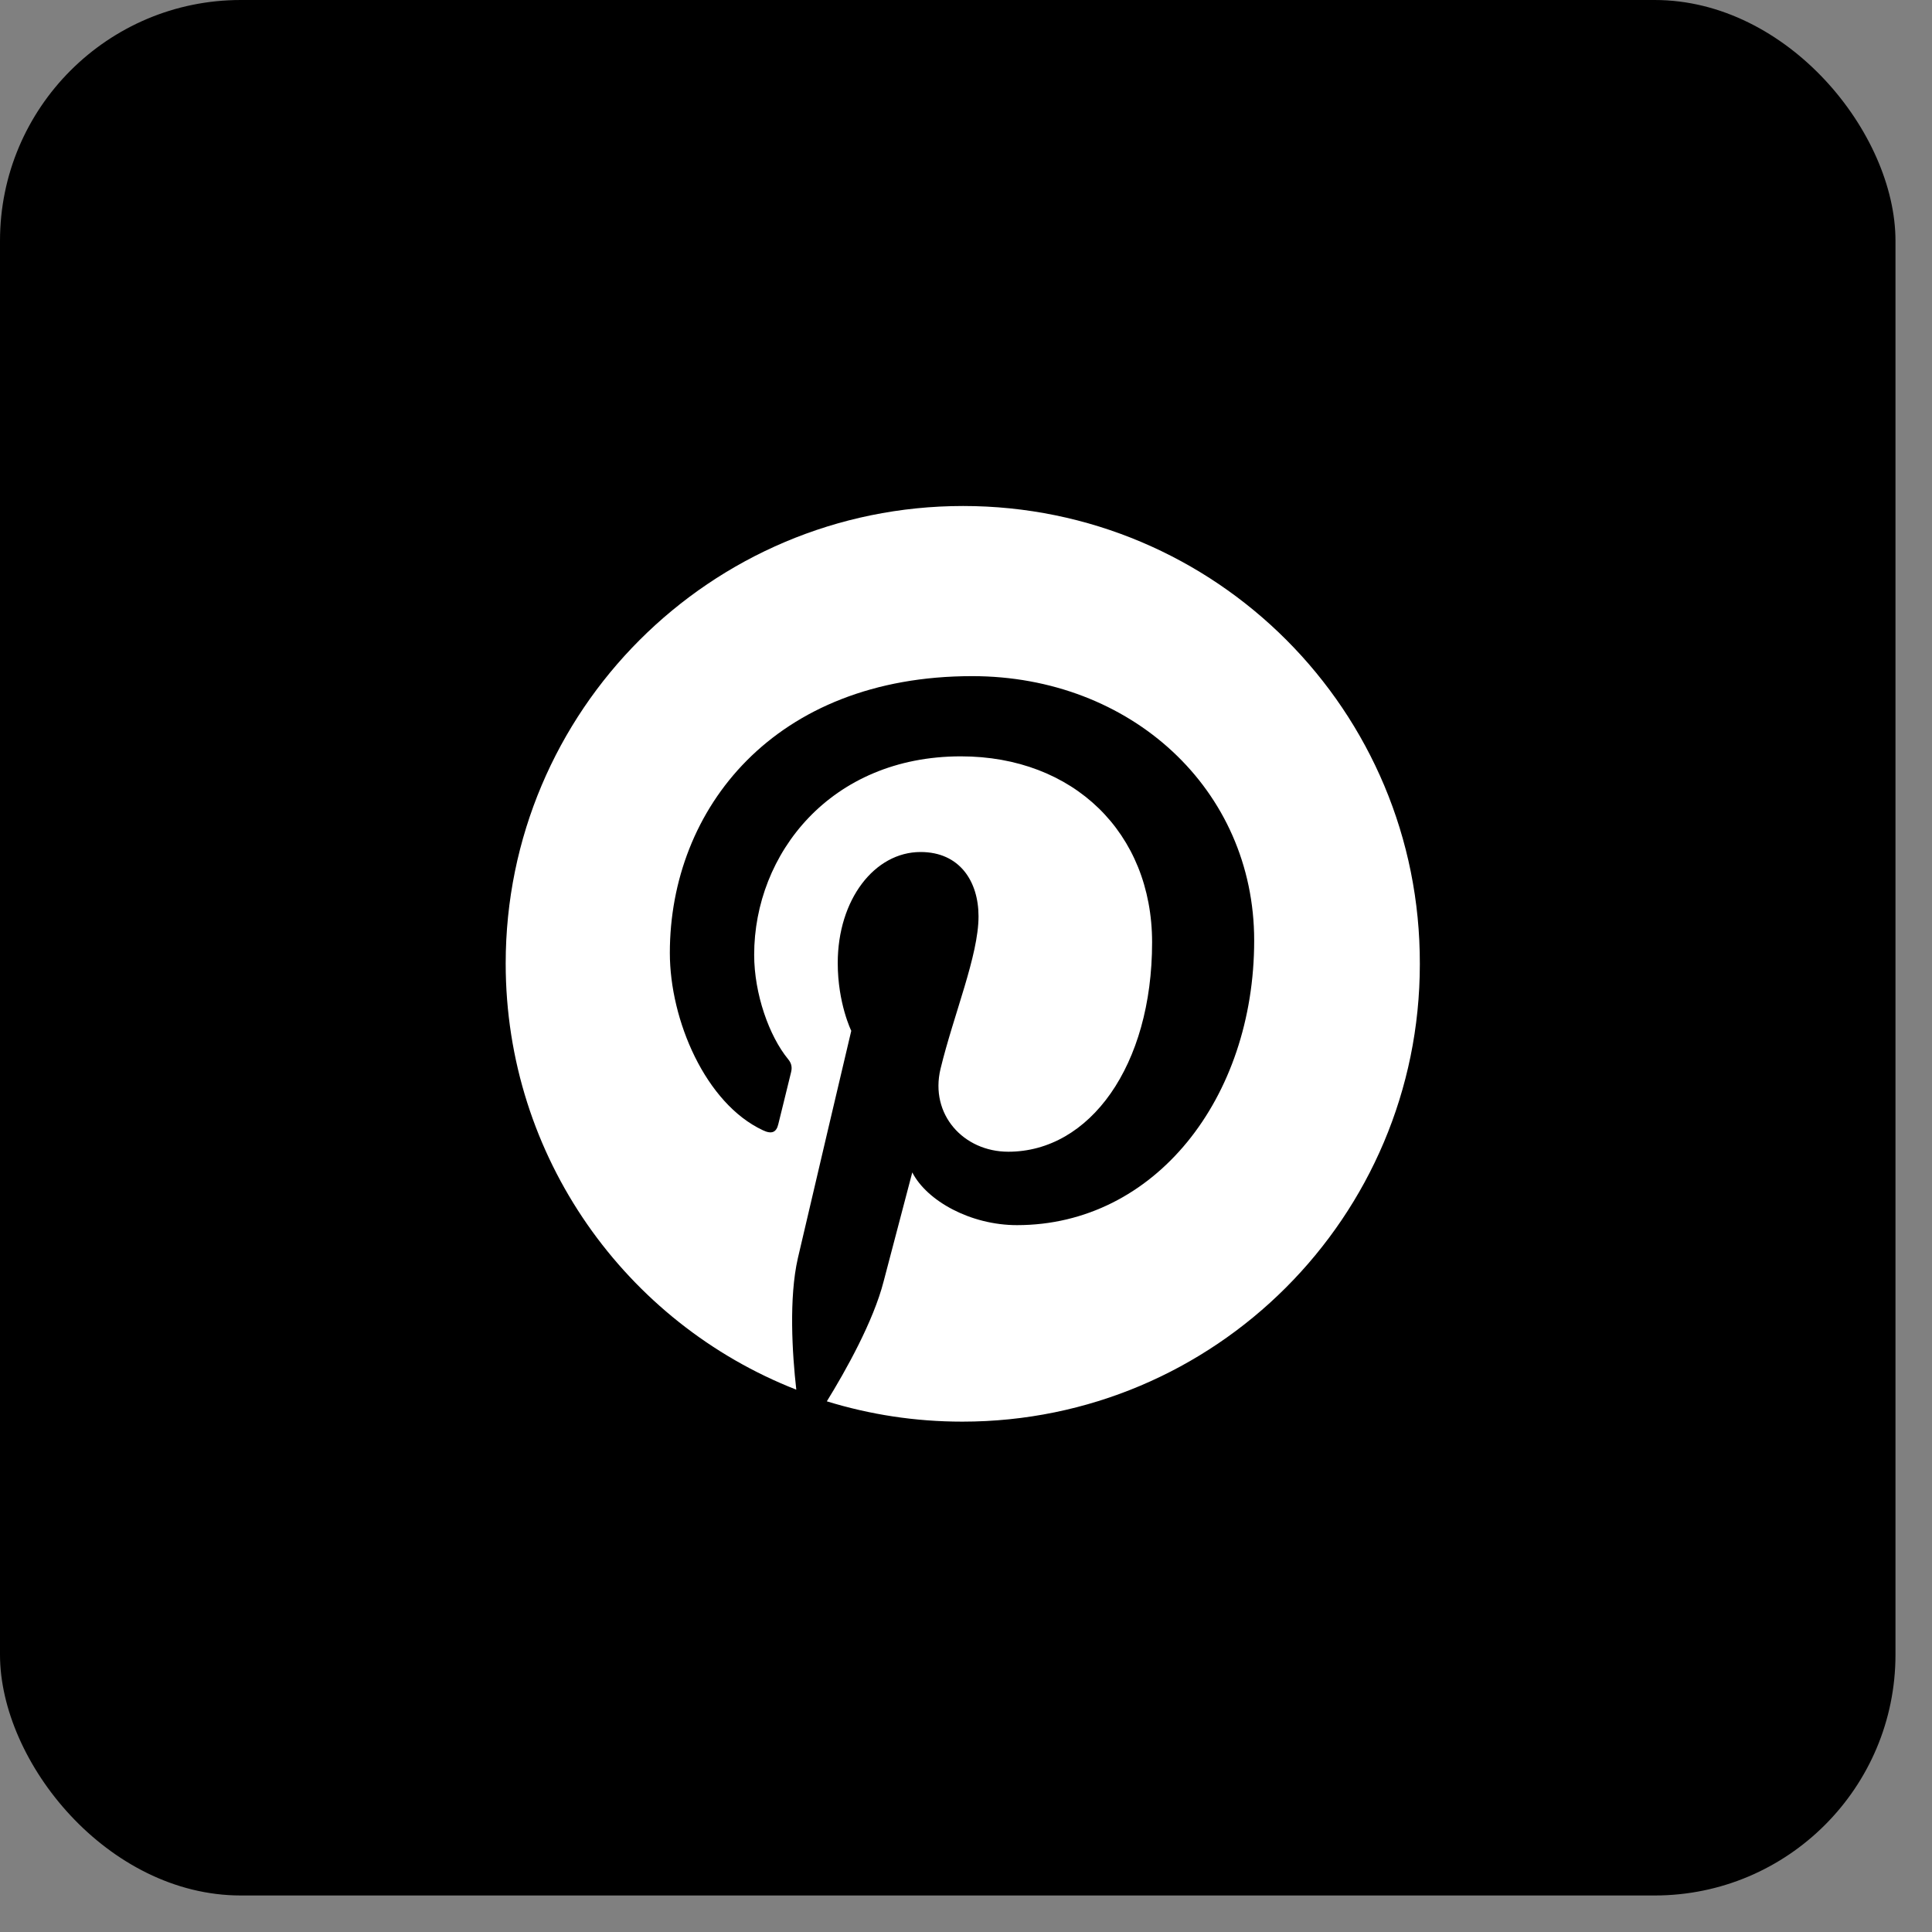
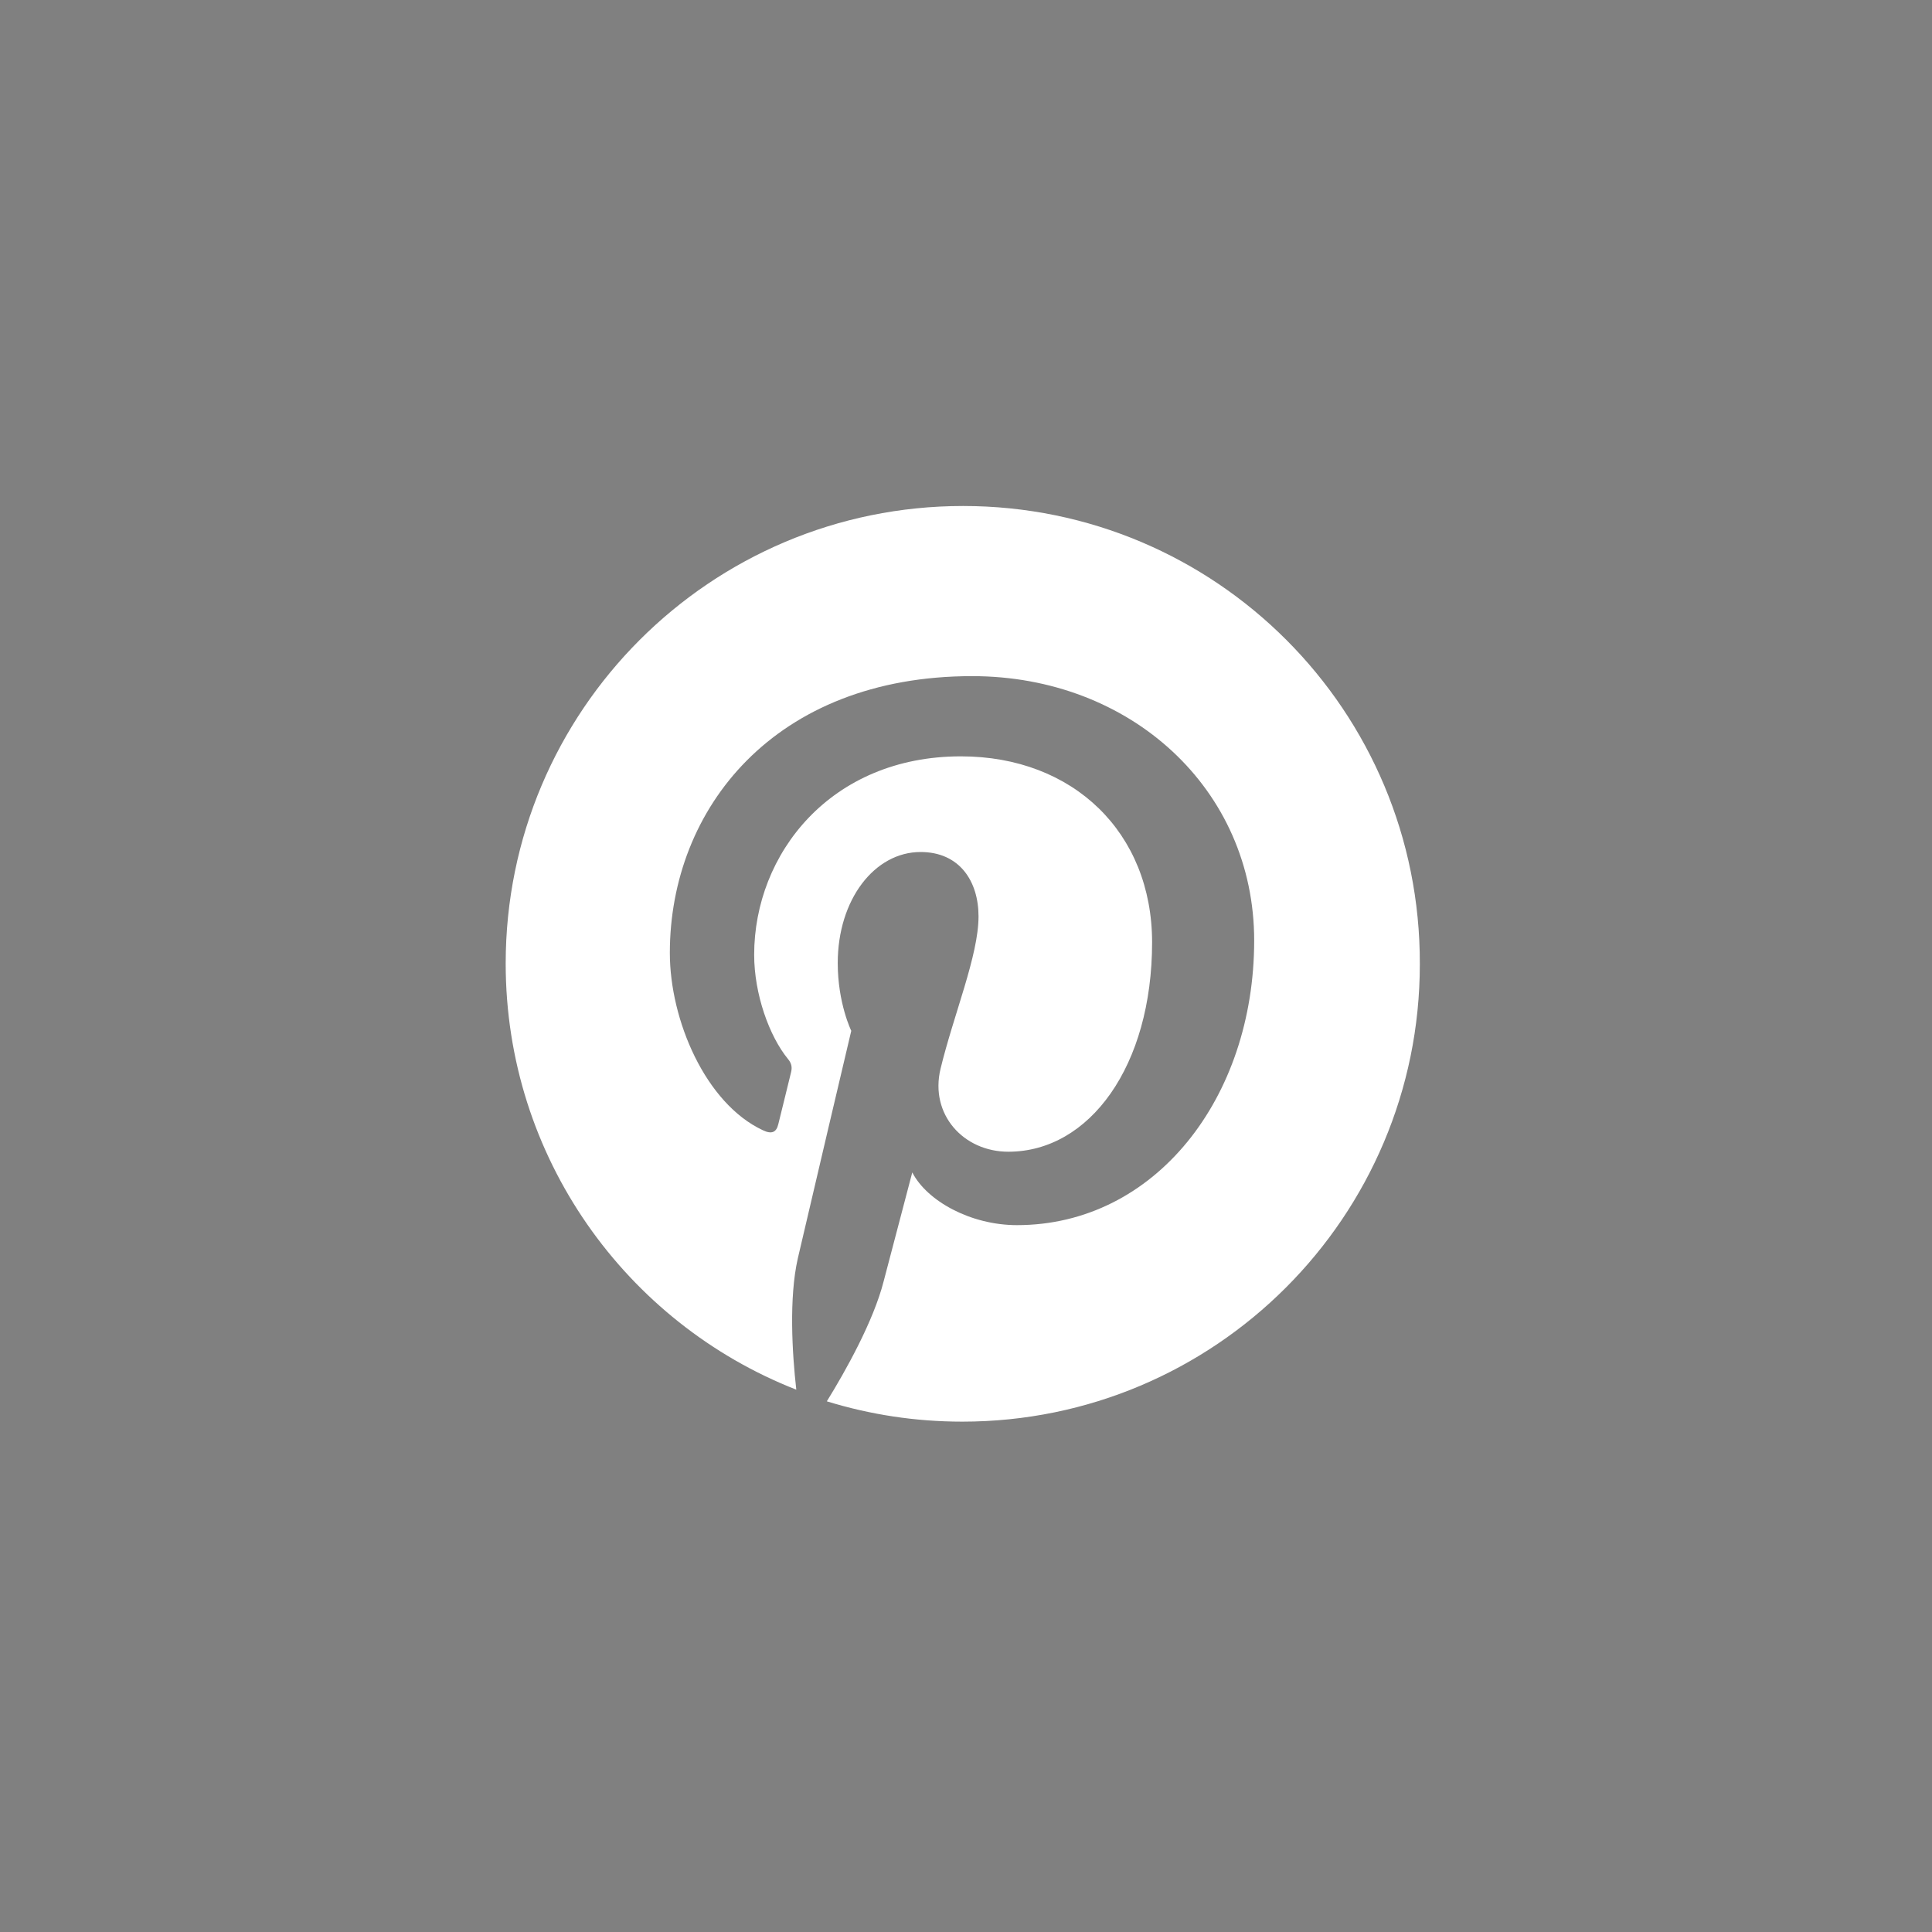
<svg xmlns="http://www.w3.org/2000/svg" width="31" height="31" viewBox="0 0 31 31" fill="none">
  <rect x="0" y="0" width="31" height="31" fill="#808080" stroke="none" />
-   <rect width="30.414" height="30.414" rx="3.864" fill="black" />
  <path d="M15.454 8.119C11.4 8.119 8.114 11.405 8.114 15.459C8.114 18.57 10.047 21.229 12.777 22.298C12.711 21.718 12.657 20.824 12.802 20.189C12.934 19.615 13.659 16.54 13.659 16.54C13.659 16.54 13.442 16.099 13.442 15.453C13.442 14.432 14.034 13.671 14.771 13.671C15.399 13.671 15.701 14.142 15.701 14.704C15.701 15.332 15.303 16.275 15.091 17.151C14.916 17.882 15.46 18.48 16.179 18.48C17.484 18.48 18.486 17.102 18.486 15.121C18.486 13.363 17.224 12.136 15.418 12.136C13.327 12.136 12.101 13.701 12.101 15.32C12.101 15.948 12.342 16.625 12.645 16.994C12.705 17.066 12.711 17.132 12.693 17.205C12.639 17.434 12.512 17.936 12.488 18.039C12.457 18.172 12.379 18.202 12.24 18.135C11.322 17.706 10.748 16.371 10.748 15.29C10.748 12.976 12.427 10.849 15.599 10.849C18.142 10.849 20.124 12.662 20.124 15.091C20.124 17.622 18.529 19.658 16.318 19.658C15.575 19.658 14.874 19.271 14.638 18.812C14.638 18.812 14.27 20.213 14.179 20.558C14.016 21.198 13.569 21.996 13.267 22.485C13.956 22.697 14.681 22.811 15.442 22.811C19.495 22.811 22.782 19.525 22.782 15.471C22.794 11.405 19.508 8.119 15.454 8.119Z" fill="white" />
</svg>